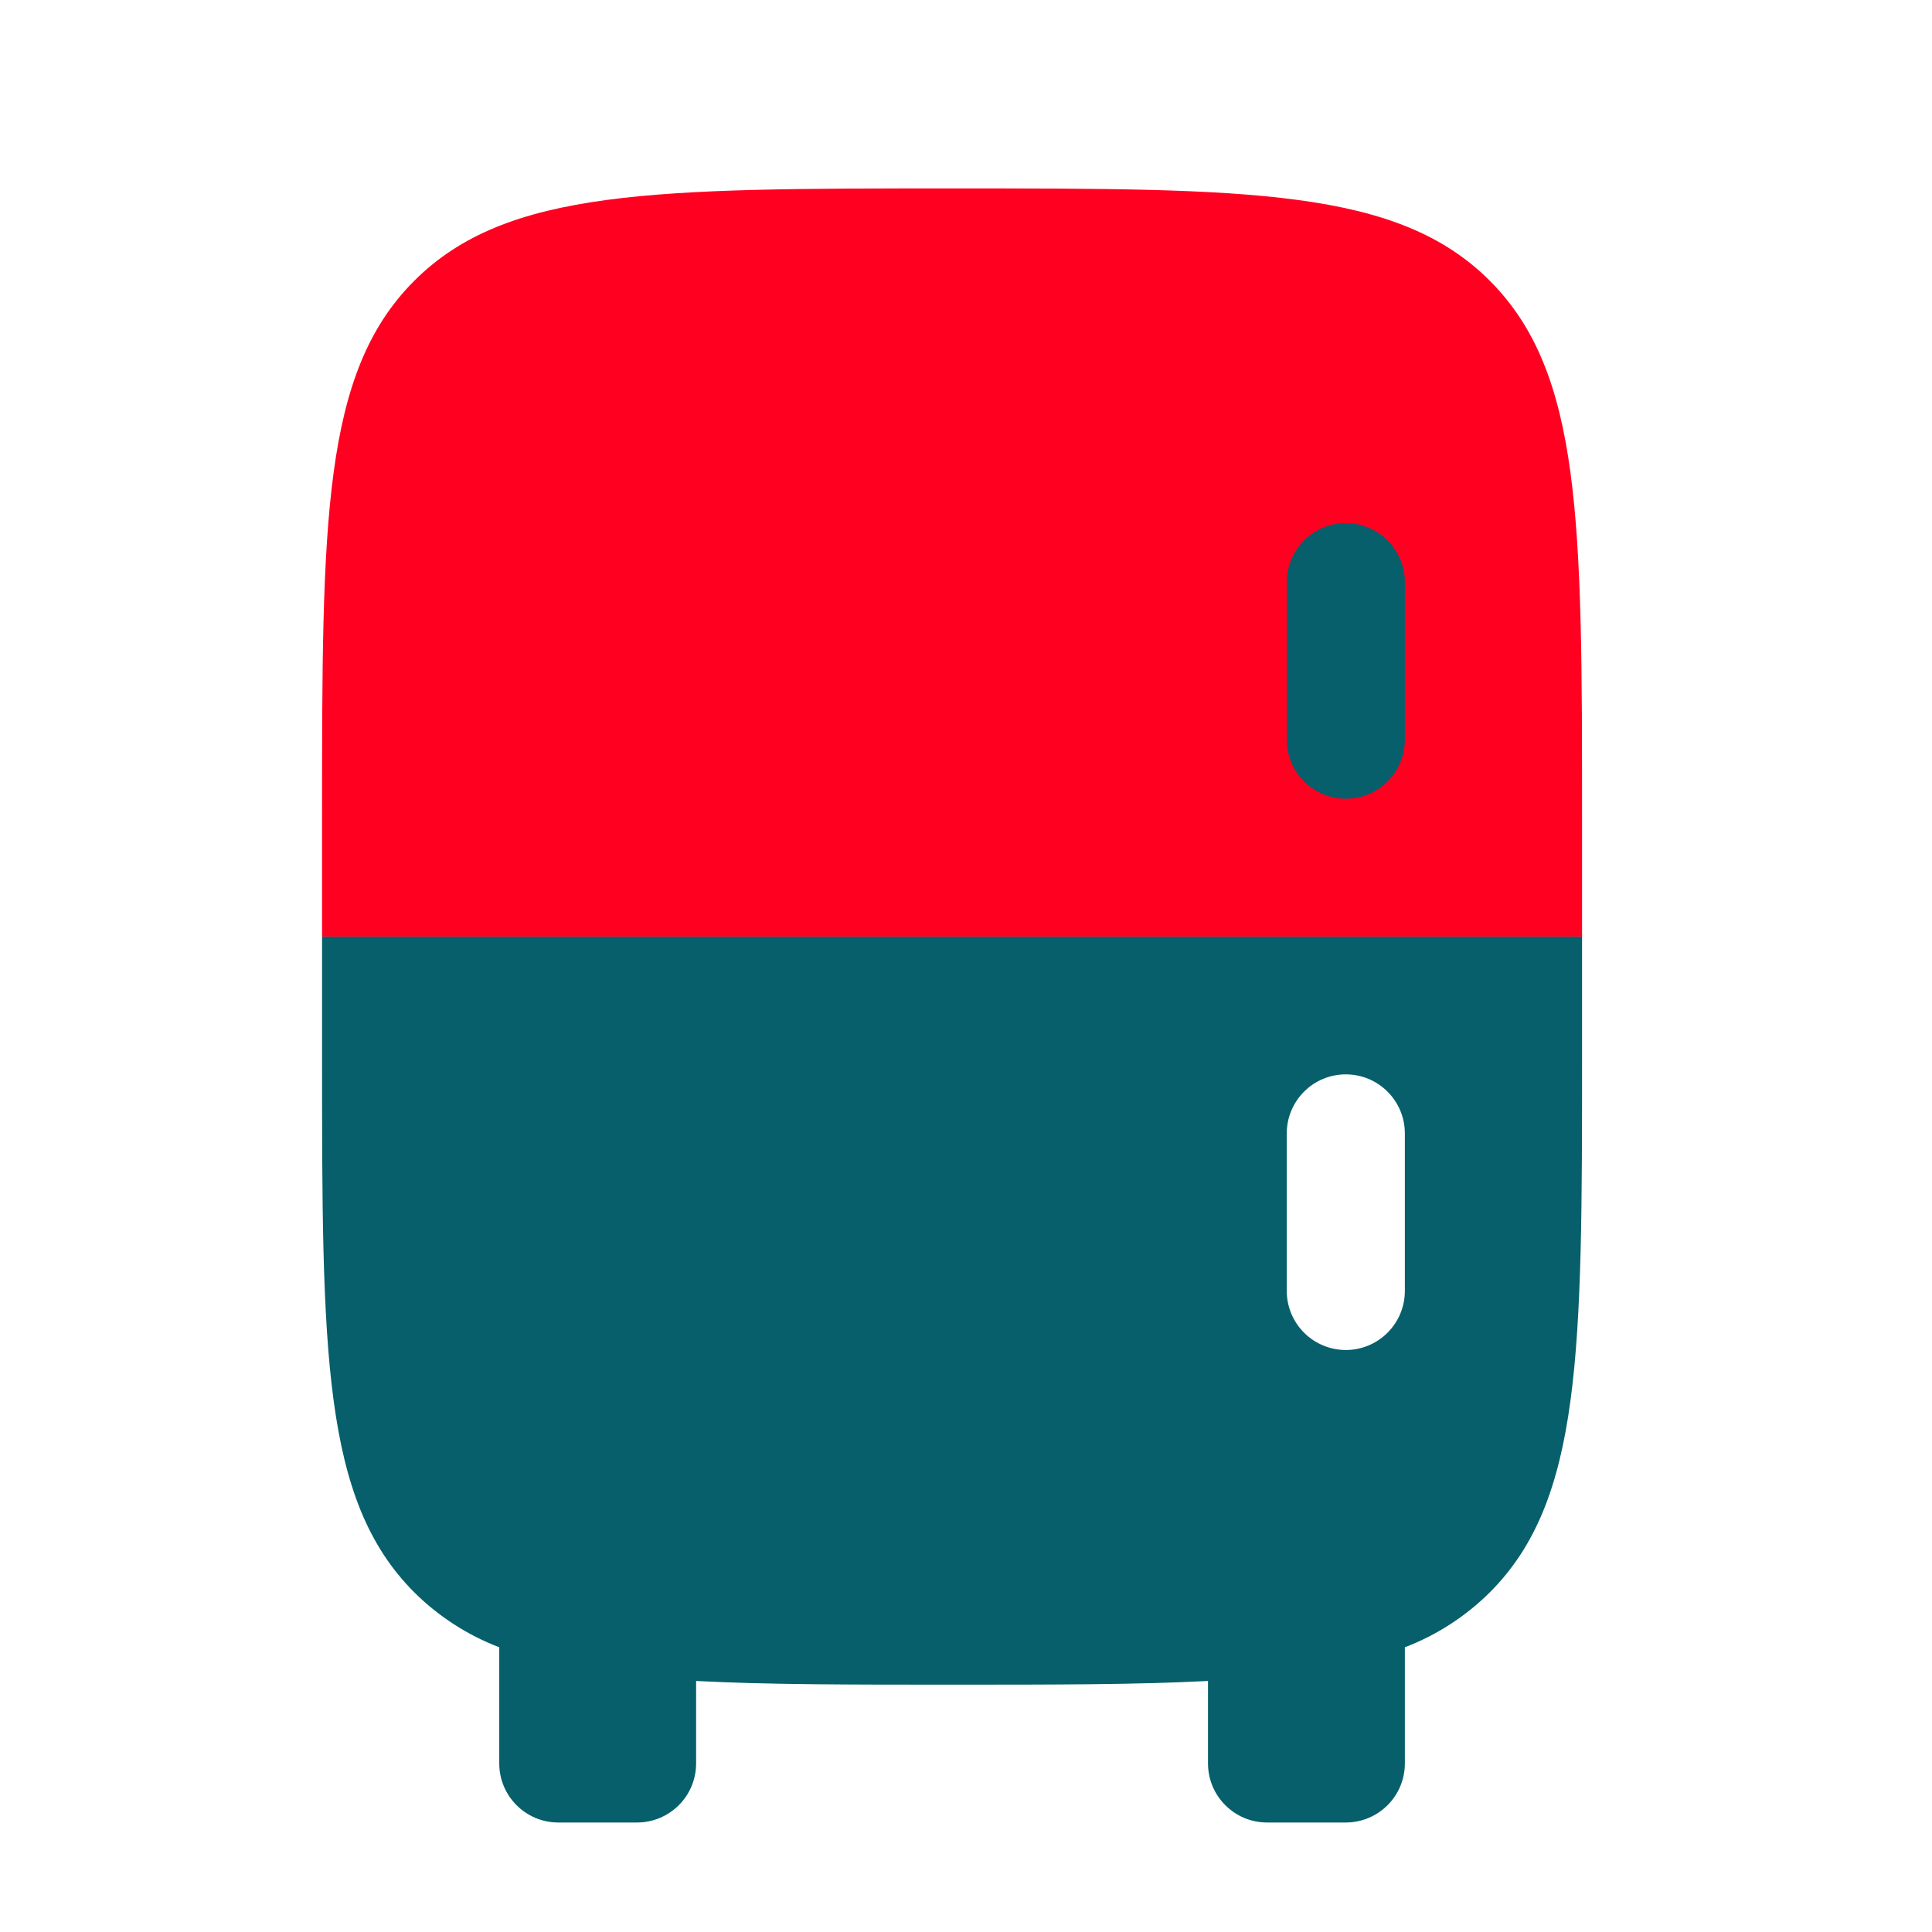
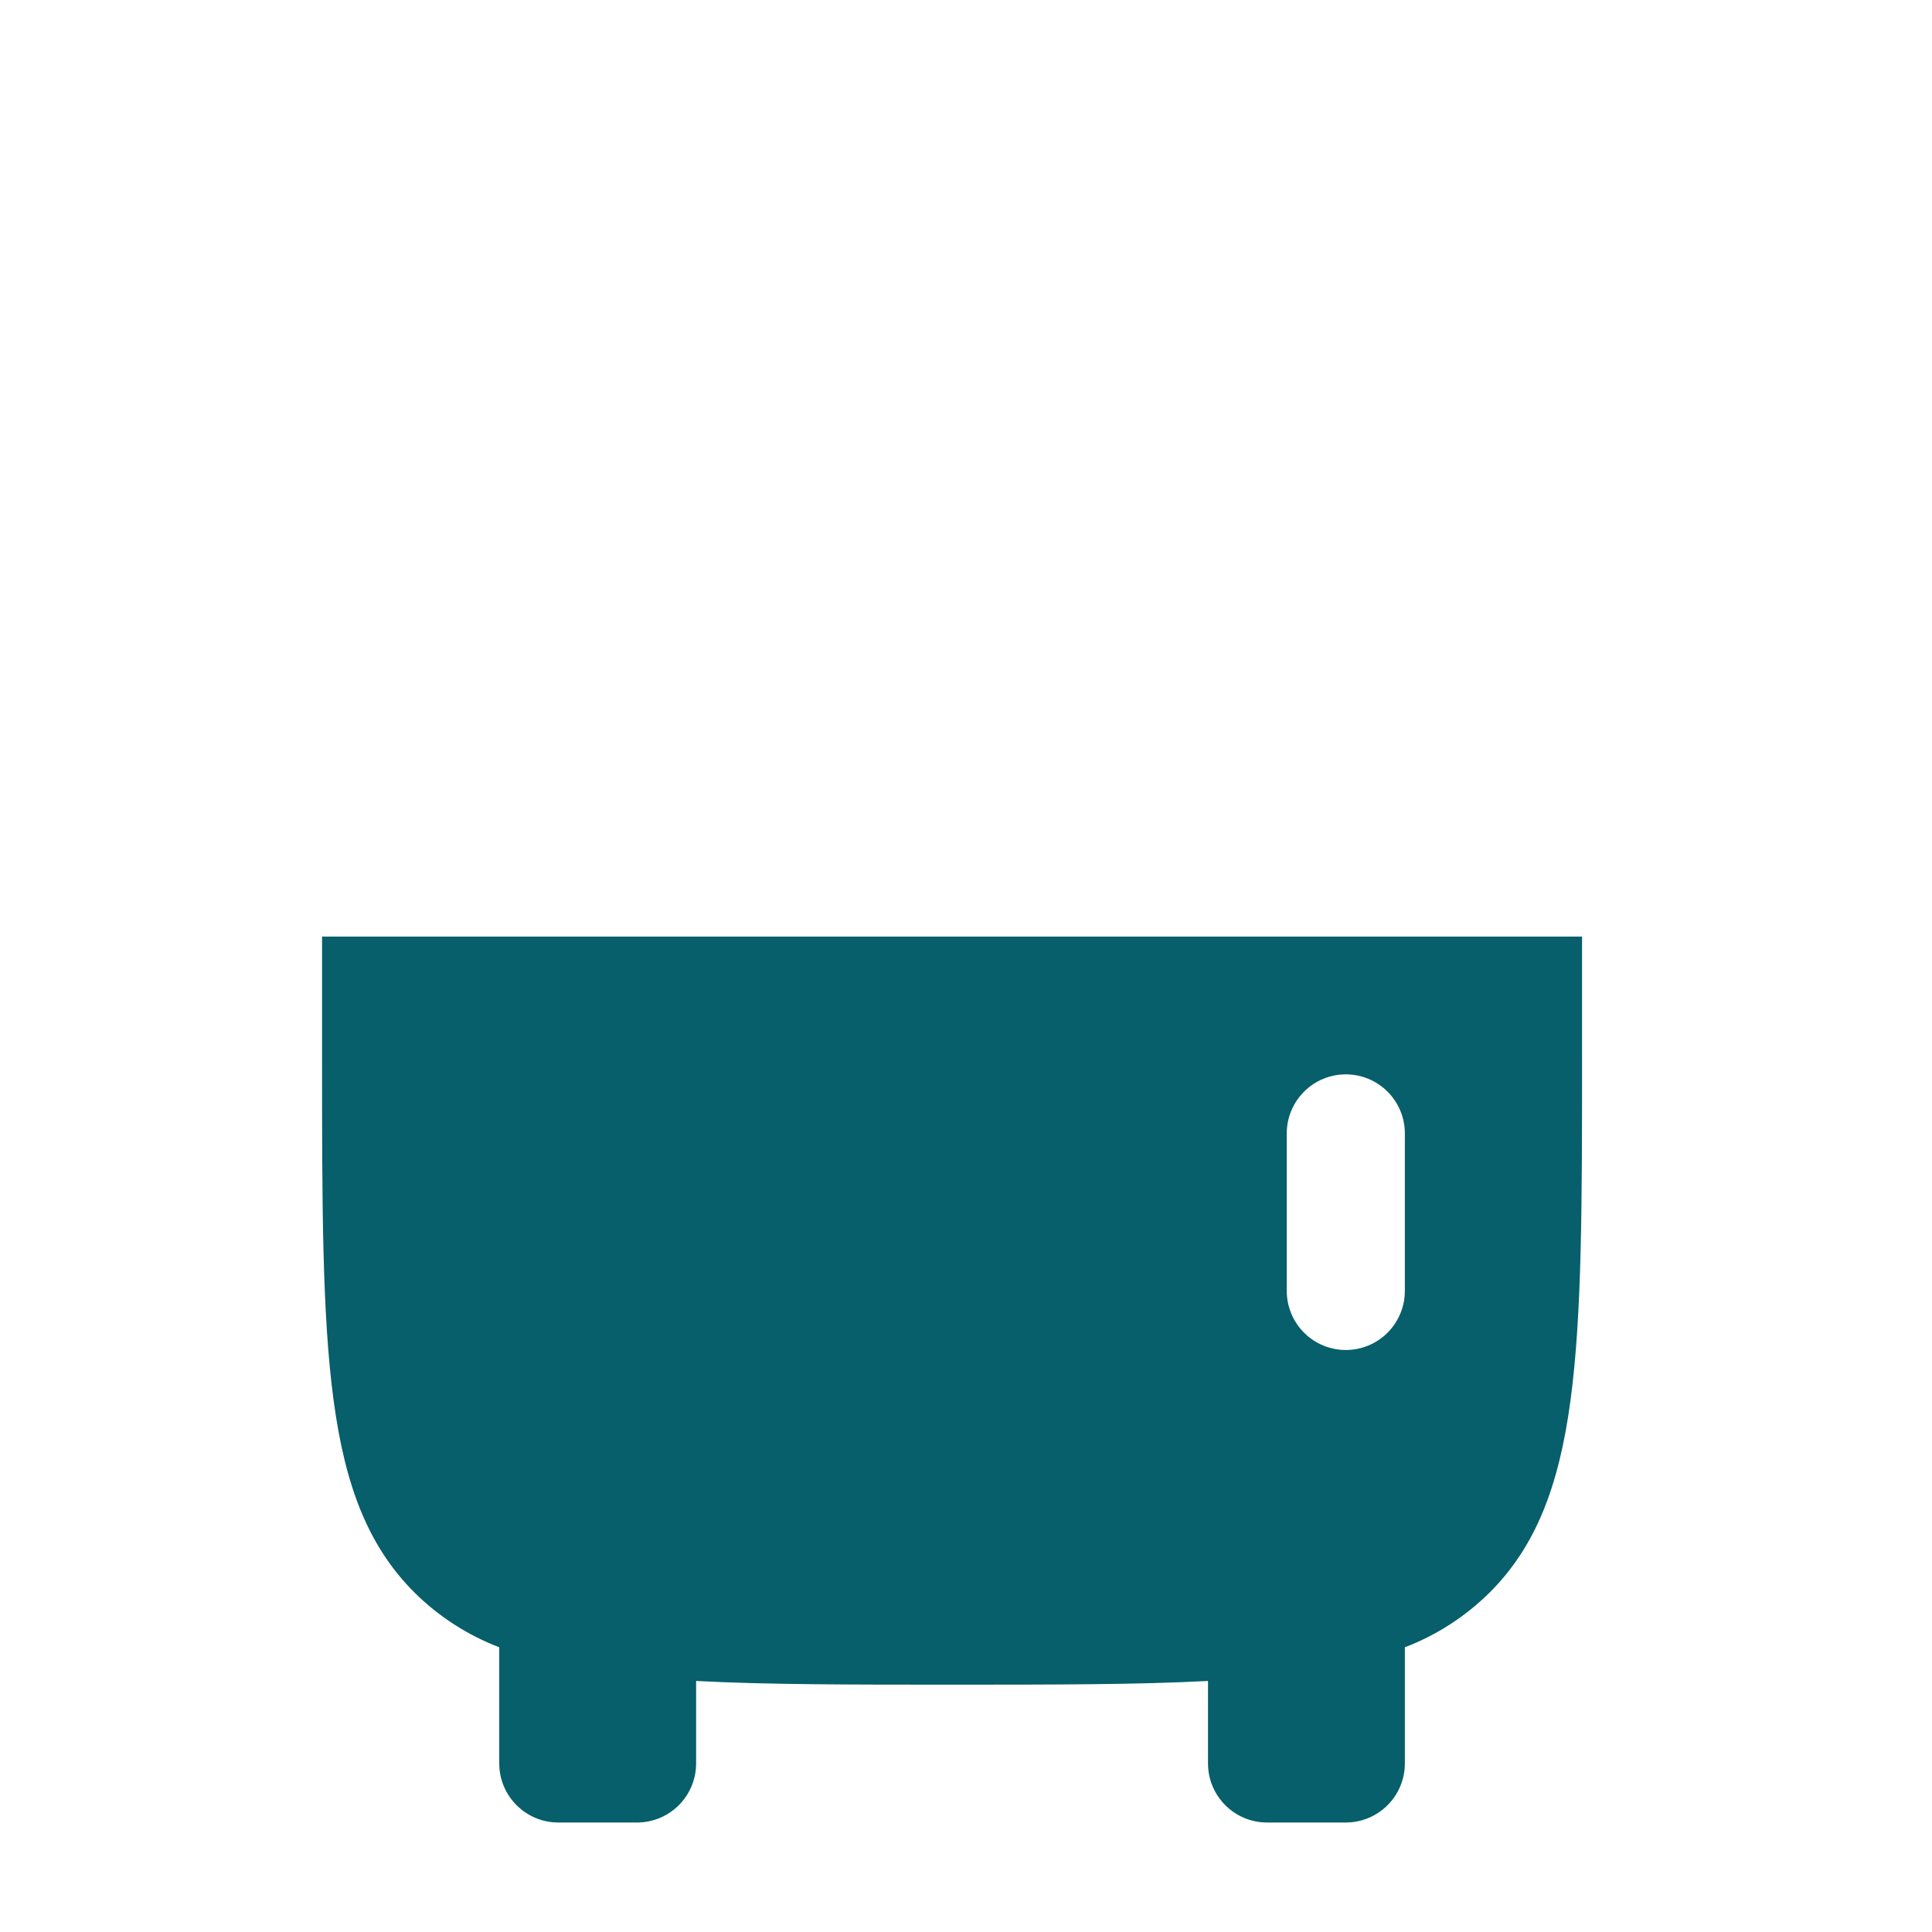
<svg xmlns="http://www.w3.org/2000/svg" width="46" height="46" viewBox="0 0 46 46" fill="none">
  <path fill-rule="evenodd" clip-rule="evenodd" d="M7.668 22.299V25.111C7.668 32.182 7.668 35.718 9.865 37.914C10.441 38.486 11.129 38.931 11.887 39.221V41.986C11.887 42.763 12.517 43.393 13.293 43.393H15.168C15.541 43.393 15.899 43.244 16.162 42.981C16.426 42.717 16.574 42.359 16.574 41.986V40.023C18.252 40.111 20.253 40.111 22.668 40.111C25.083 40.111 27.084 40.111 28.762 40.023V41.986C28.762 42.763 29.392 43.393 30.168 43.393H32.043C32.416 43.393 32.774 43.244 33.037 42.981C33.301 42.717 33.449 42.359 33.449 41.986V39.221C34.207 38.931 34.895 38.486 35.471 37.914C37.668 35.718 37.668 32.182 37.668 25.111V22.299H7.668ZM32.043 25.58C32.416 25.58 32.774 25.728 33.037 25.992C33.301 26.256 33.449 26.613 33.449 26.986V30.736C33.449 31.109 33.301 31.467 33.037 31.731C32.774 31.994 32.416 32.143 32.043 32.143C31.67 32.143 31.312 31.994 31.049 31.731C30.785 31.467 30.637 31.109 30.637 30.736V26.986C30.637 26.613 30.785 26.256 31.049 25.992C31.312 25.728 31.67 25.58 32.043 25.58Z" fill="#065F6B" />
-   <path d="M7.668 19.486C7.668 12.416 7.668 8.879 9.865 6.684C12.063 4.488 15.597 4.486 22.668 4.486C29.739 4.486 33.275 4.486 35.471 6.684C37.666 8.881 37.668 12.416 37.668 19.486V22.299H7.668V19.486Z" fill="#FF0021" />
-   <path d="M33.449 13.861C33.449 13.488 33.301 13.131 33.037 12.867C32.774 12.603 32.416 12.455 32.043 12.455C31.67 12.455 31.312 12.603 31.049 12.867C30.785 13.131 30.637 13.488 30.637 13.861V17.611C30.637 17.984 30.785 18.342 31.049 18.606C31.312 18.869 31.67 19.018 32.043 19.018C32.416 19.018 32.774 18.869 33.037 18.606C33.301 18.342 33.449 17.984 33.449 17.611V13.861Z" fill="#065F6B" />
</svg>